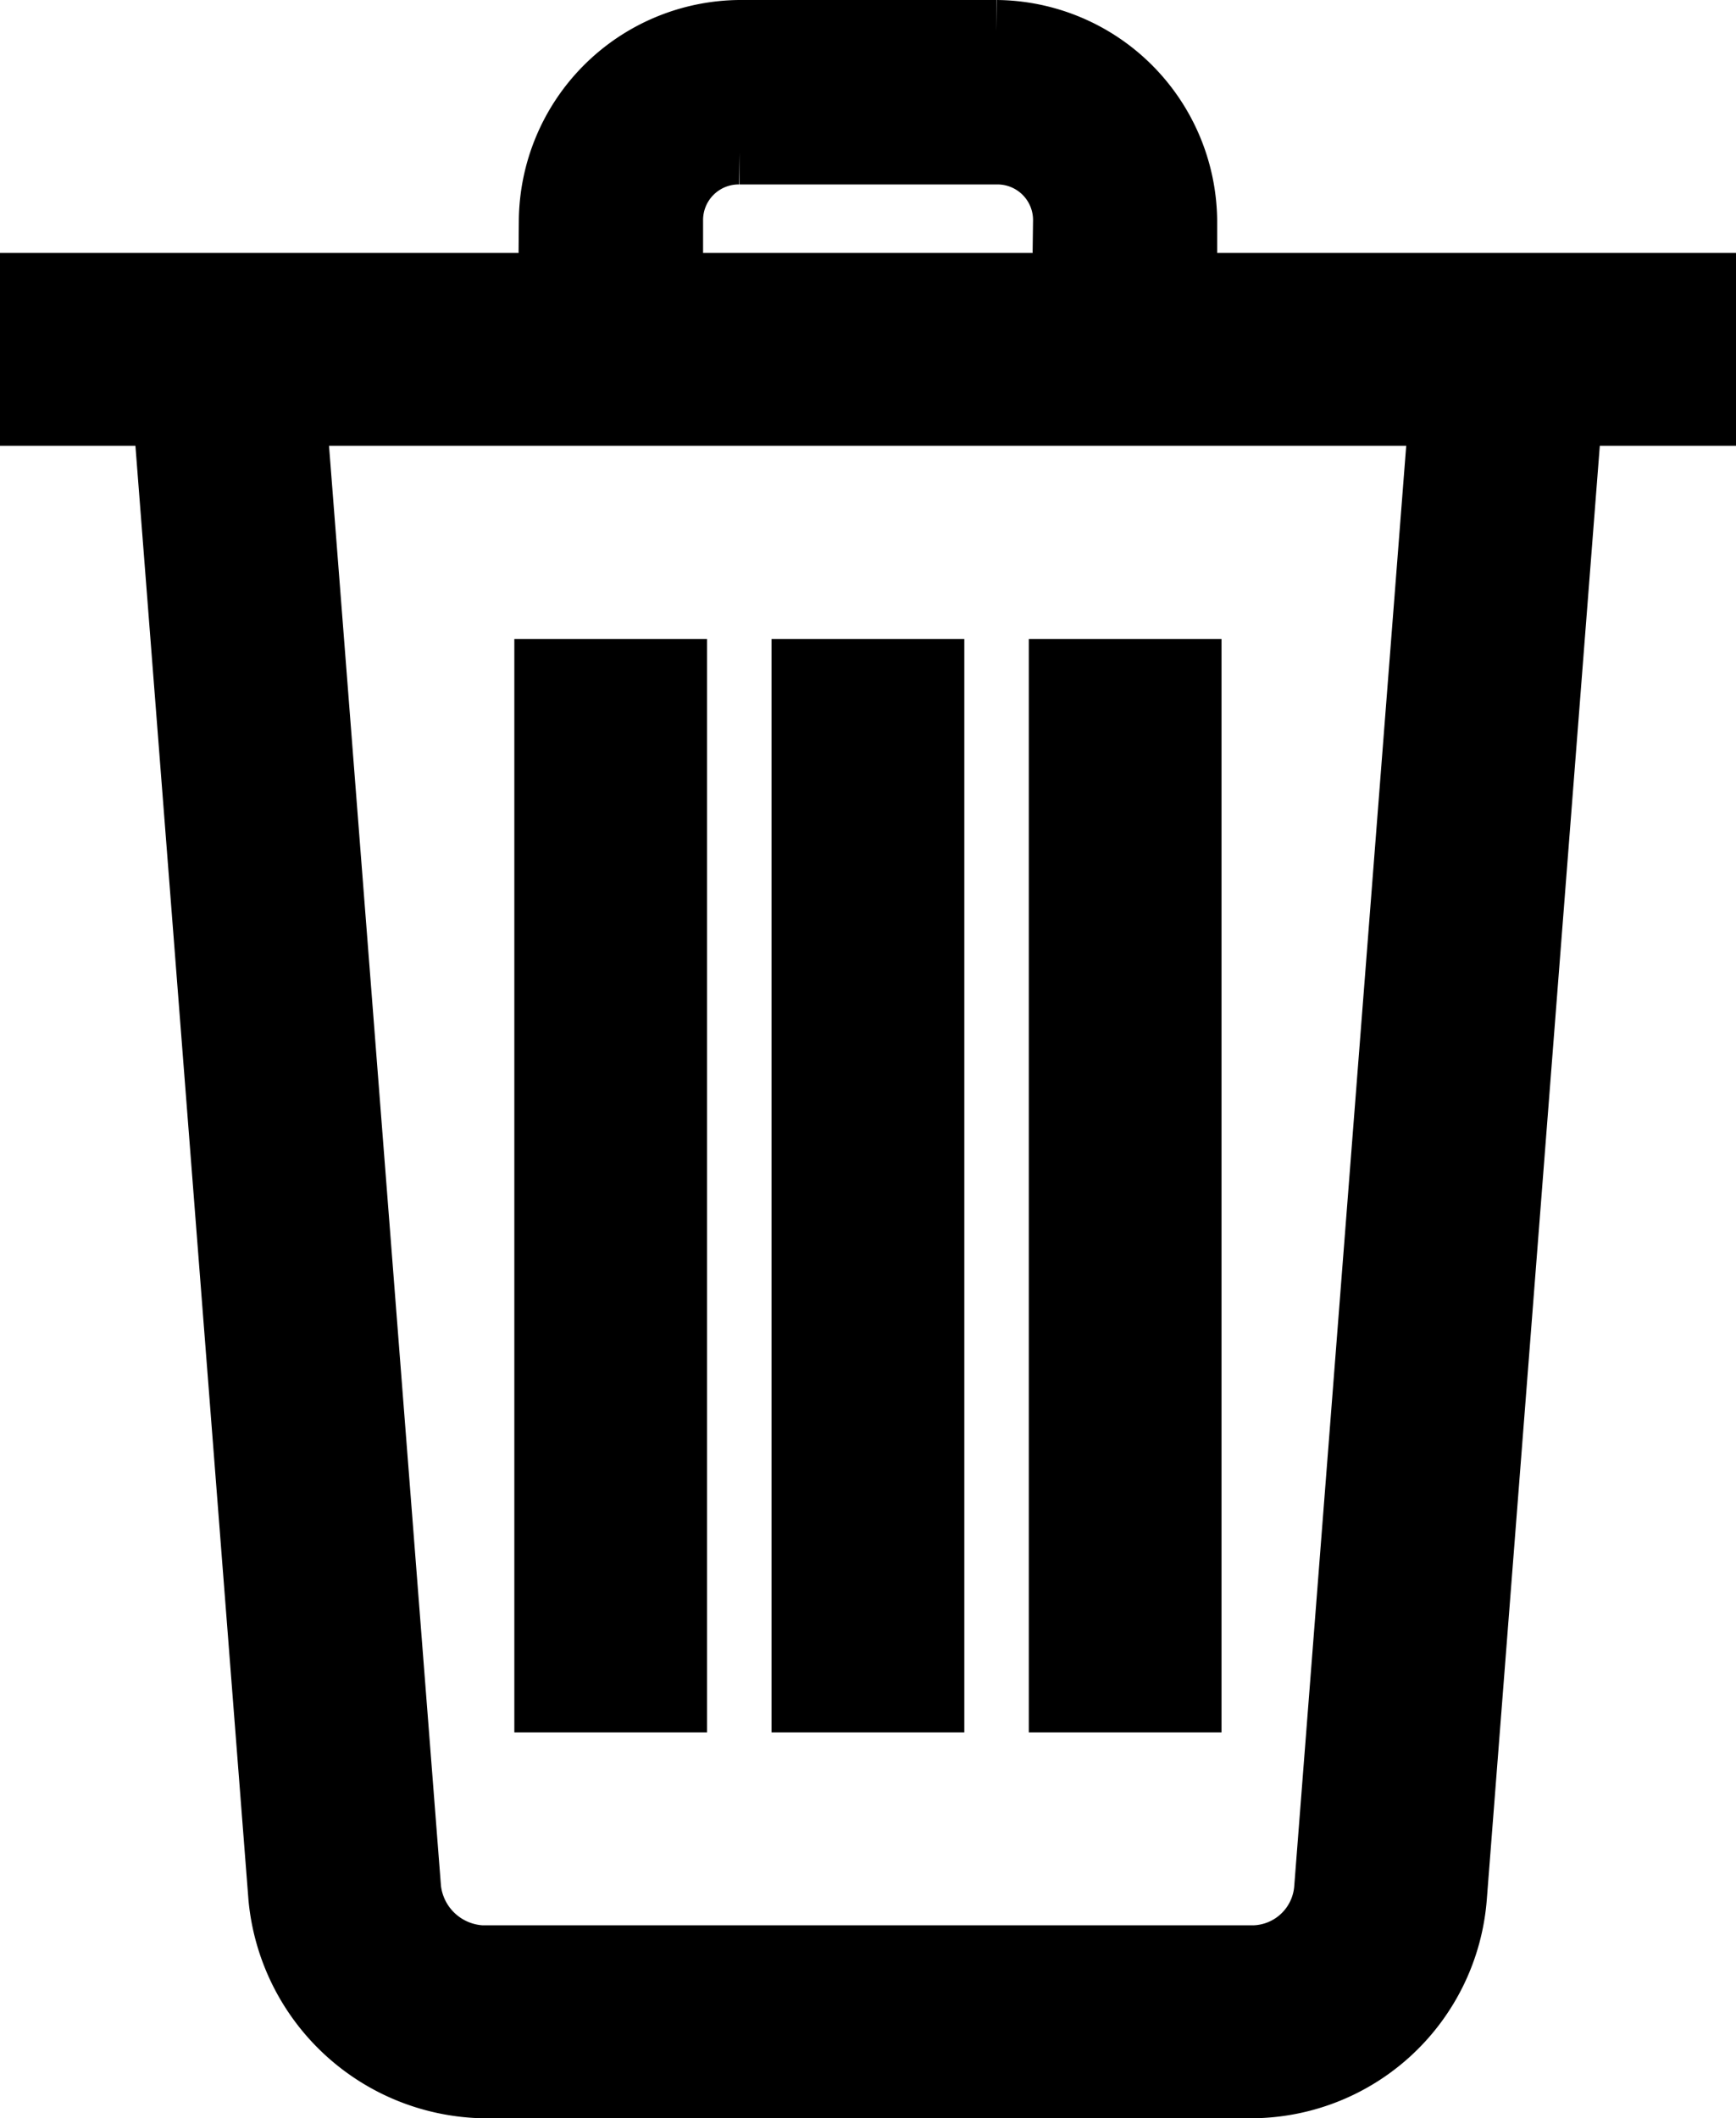
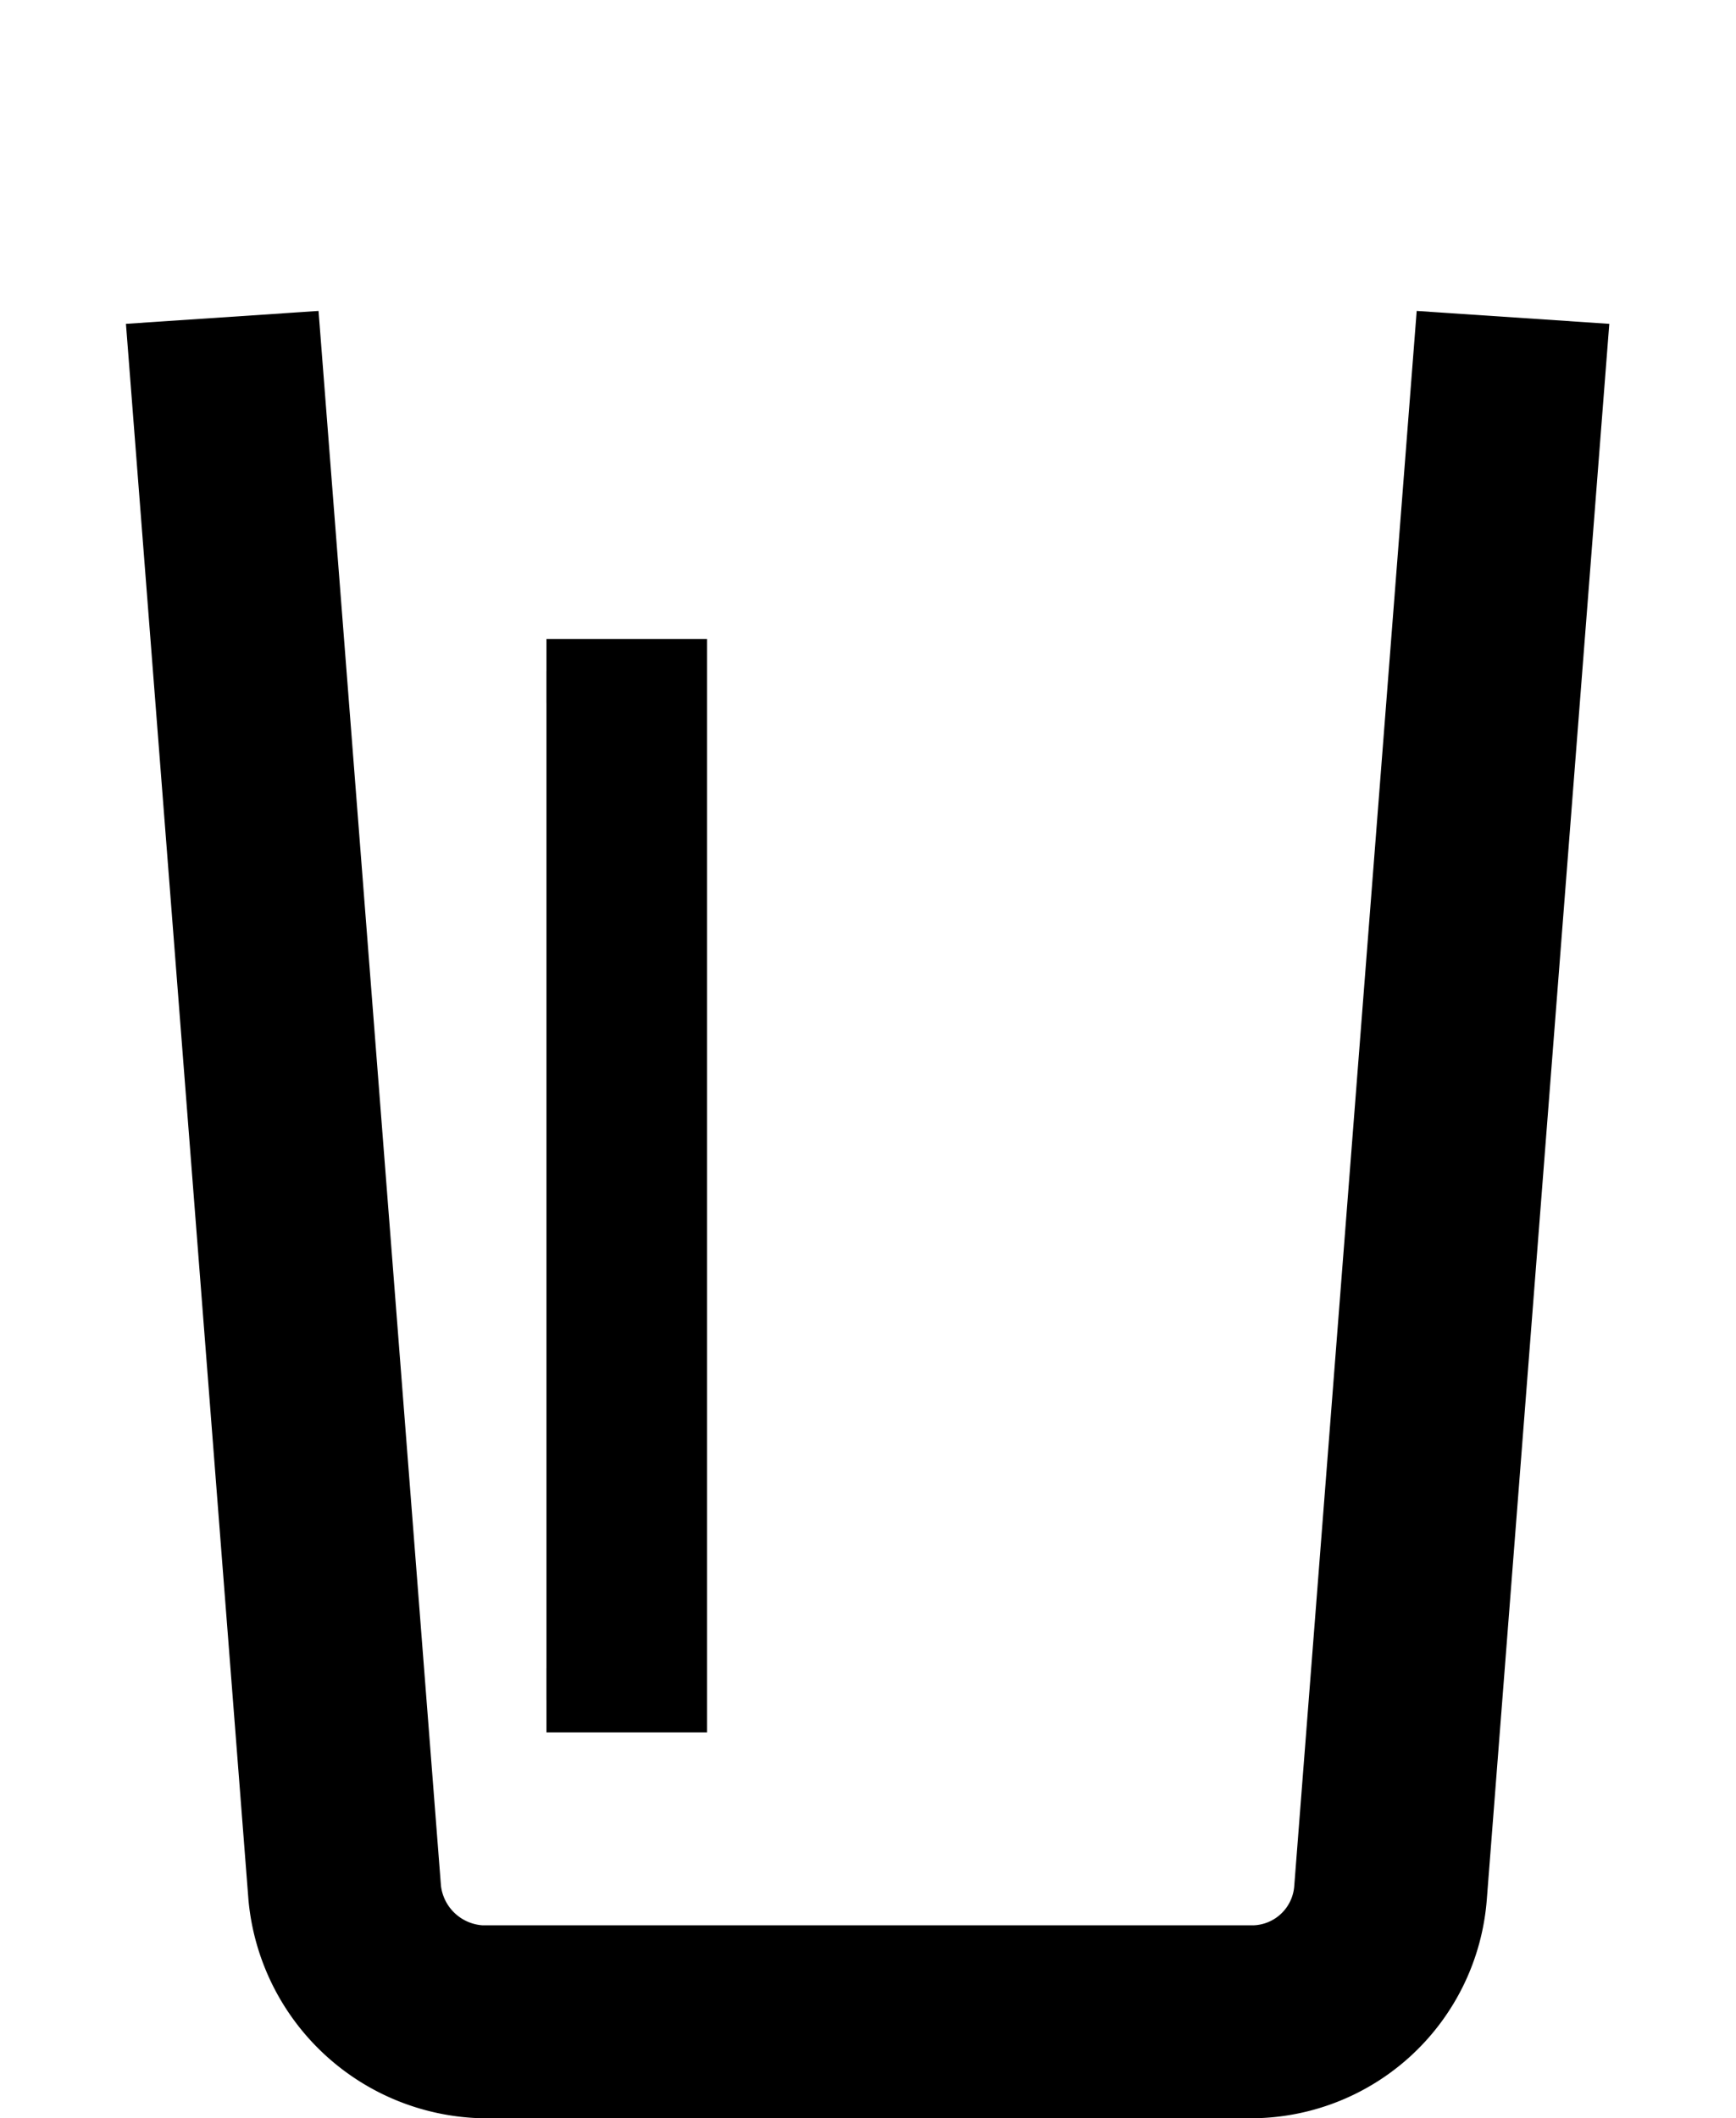
<svg xmlns="http://www.w3.org/2000/svg" width="13.511" height="16.48" viewBox="0 0 13.511 16.48">
  <g id="_1814090_delete_garbage_trash_icon" data-name="1814090_delete_garbage_trash_icon" transform="translate(-12.25 -7.75)">
    <g id="Icon-Trash" transform="translate(12.5 8)">
-       <path id="Fill-6" d="M-207.5-205.1h1v8.007h-1Z" transform="translate(211.503 210.071)" stroke="#000" stroke-width="0.5" />
-       <path id="Fill-7" d="M-201.5-205.1h1v8.007h-1Z" transform="translate(207.505 210.071)" stroke="#000" stroke-width="0.5" />
-       <path id="Fill-8" d="M-195.5-205.1h1v8.007h-1Z" transform="translate(203.507 210.071)" stroke="#000" stroke-width="0.5" />
-       <path id="Fill-9" d="M-219.5-214.1h13.011v1H-219.5Z" transform="translate(219.5 216.068)" stroke="#000" stroke-width="0.5" />
-       <path id="Fill-10" d="M-202.463-217.531h-.934v-1a.527.527,0,0,0-.534-.534h-2a.527.527,0,0,0-.534.534v1h-.934v-1A1.481,1.481,0,0,1-205.932-220h2a1.481,1.481,0,0,1,1.468,1.468v1" transform="translate(211.437 220)" stroke="#000" stroke-width="0.5" />
+       <path id="Fill-6" d="M-207.5-205.1h1v8.007h-1" transform="translate(211.503 210.071)" stroke="#000" stroke-width="0.5" />
      <path id="Fill-11" d="M-207.993-199.155H-214a1.619,1.619,0,0,1-1.568-1.468l-.934-12.01,1-.067.934,12.01a.6.6,0,0,0,.567.534h6.005a.58.58,0,0,0,.567-.534l.934-12.01,1,.067-.934,12.01a1.593,1.593,0,0,1-1.568,1.468" transform="translate(217.501 215.135)" stroke="#000" stroke-width="0.5" />
    </g>
  </g>
</svg>